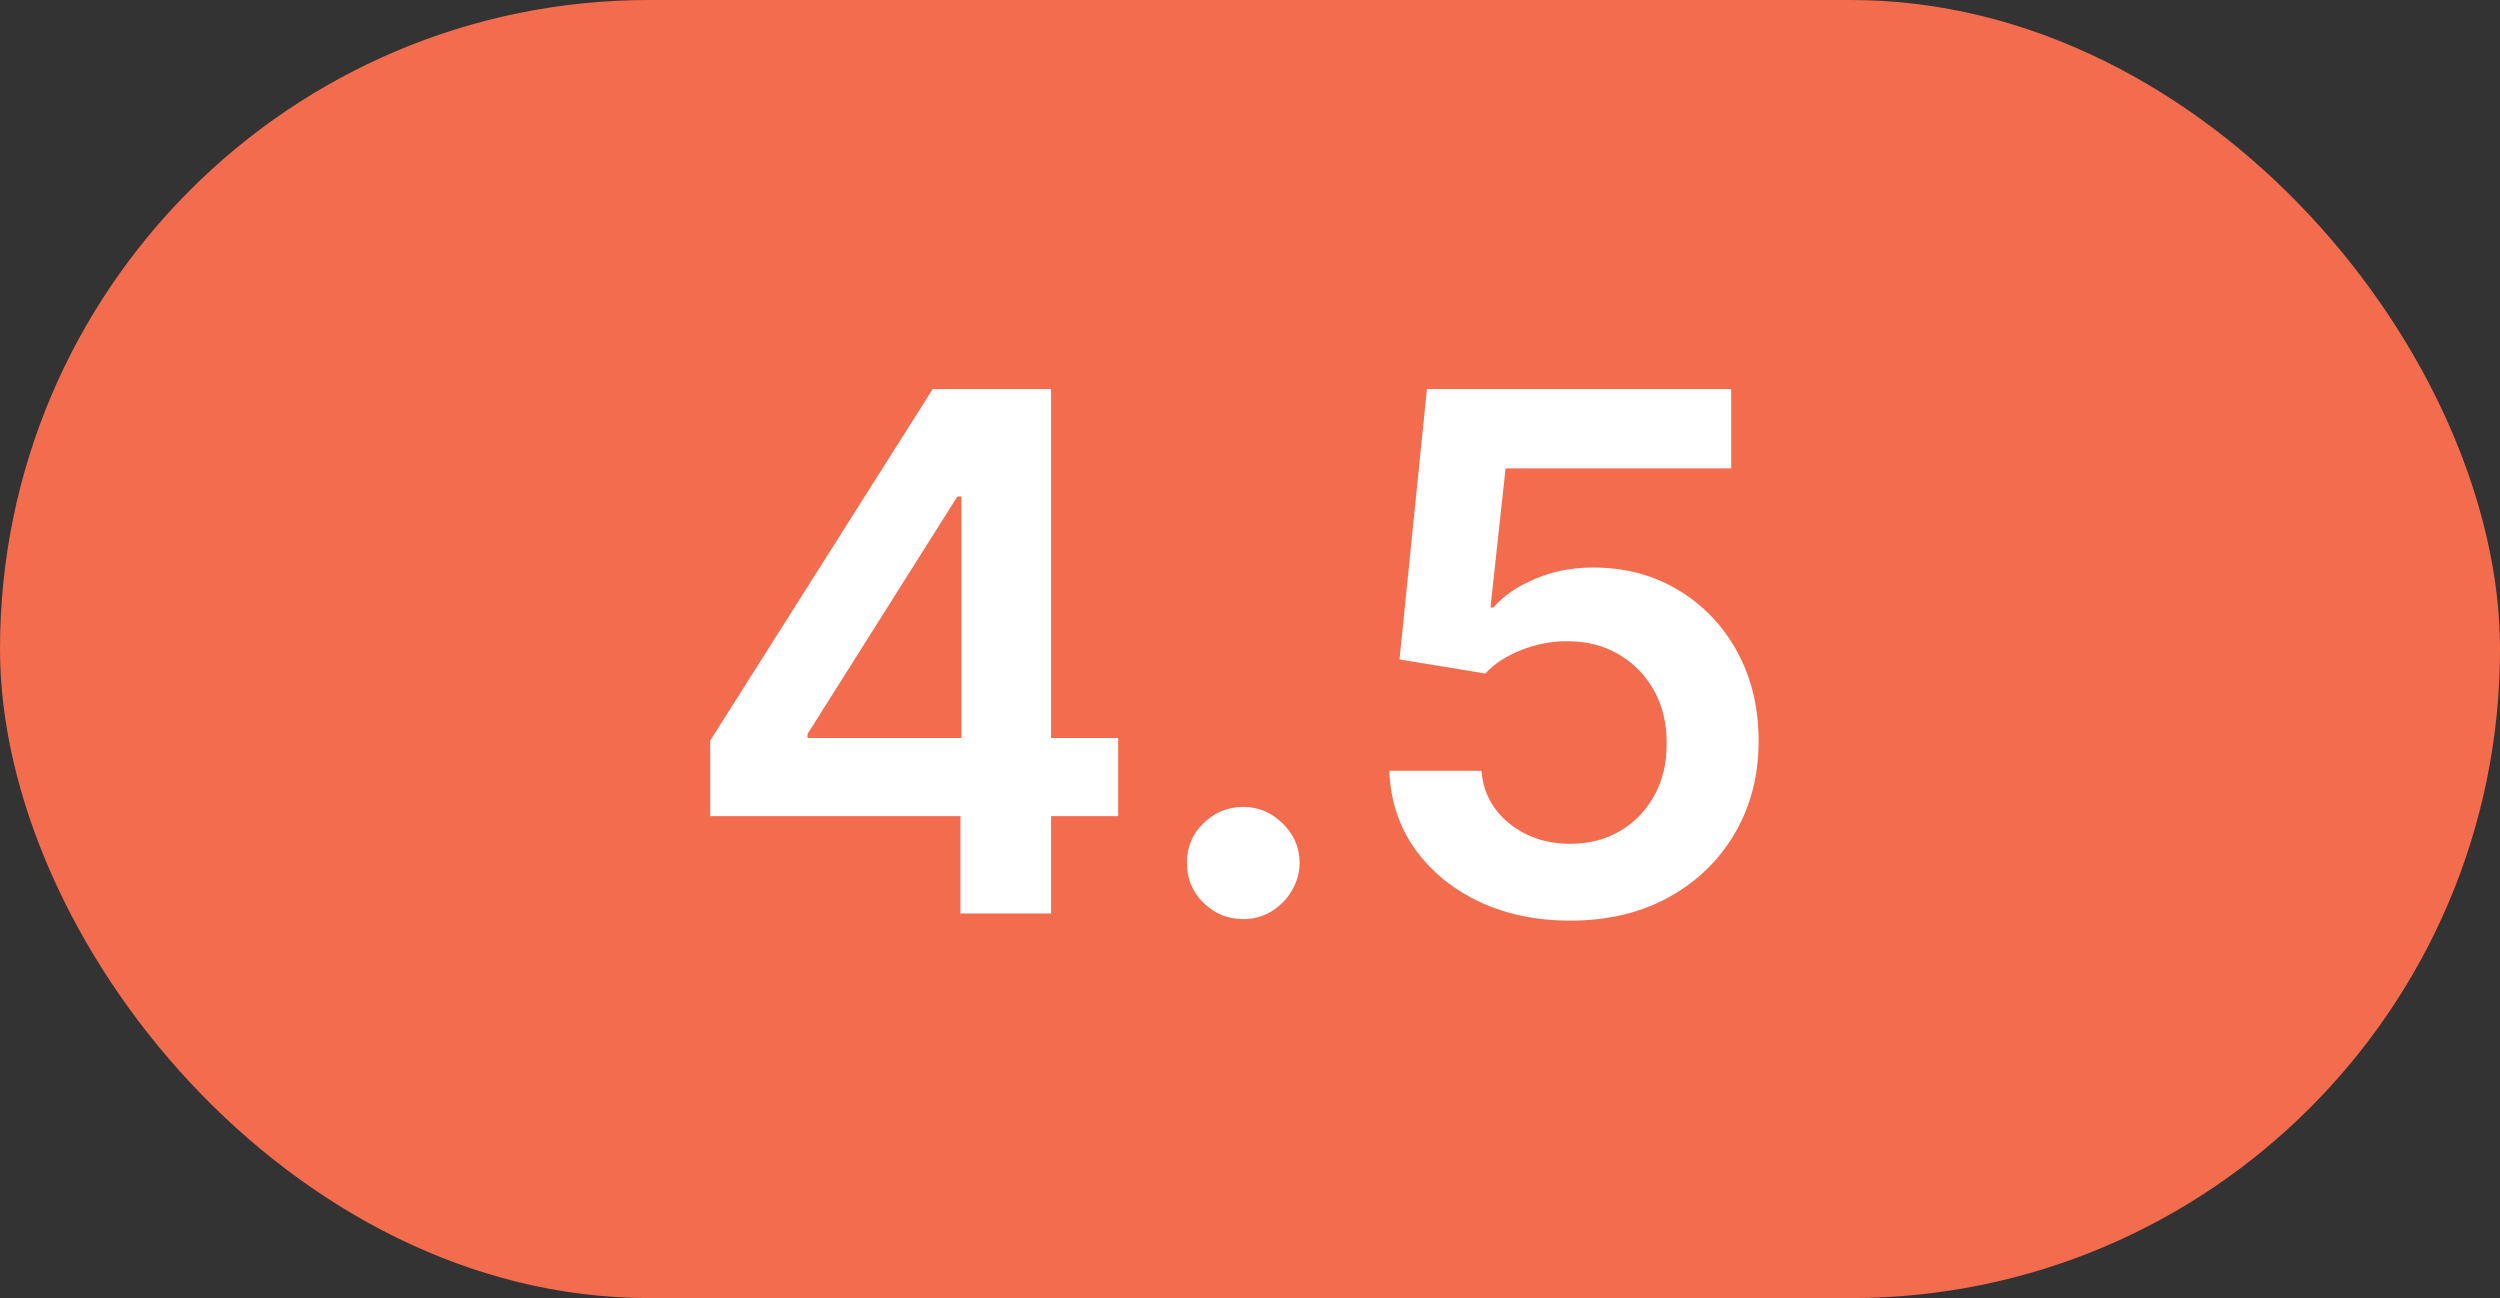
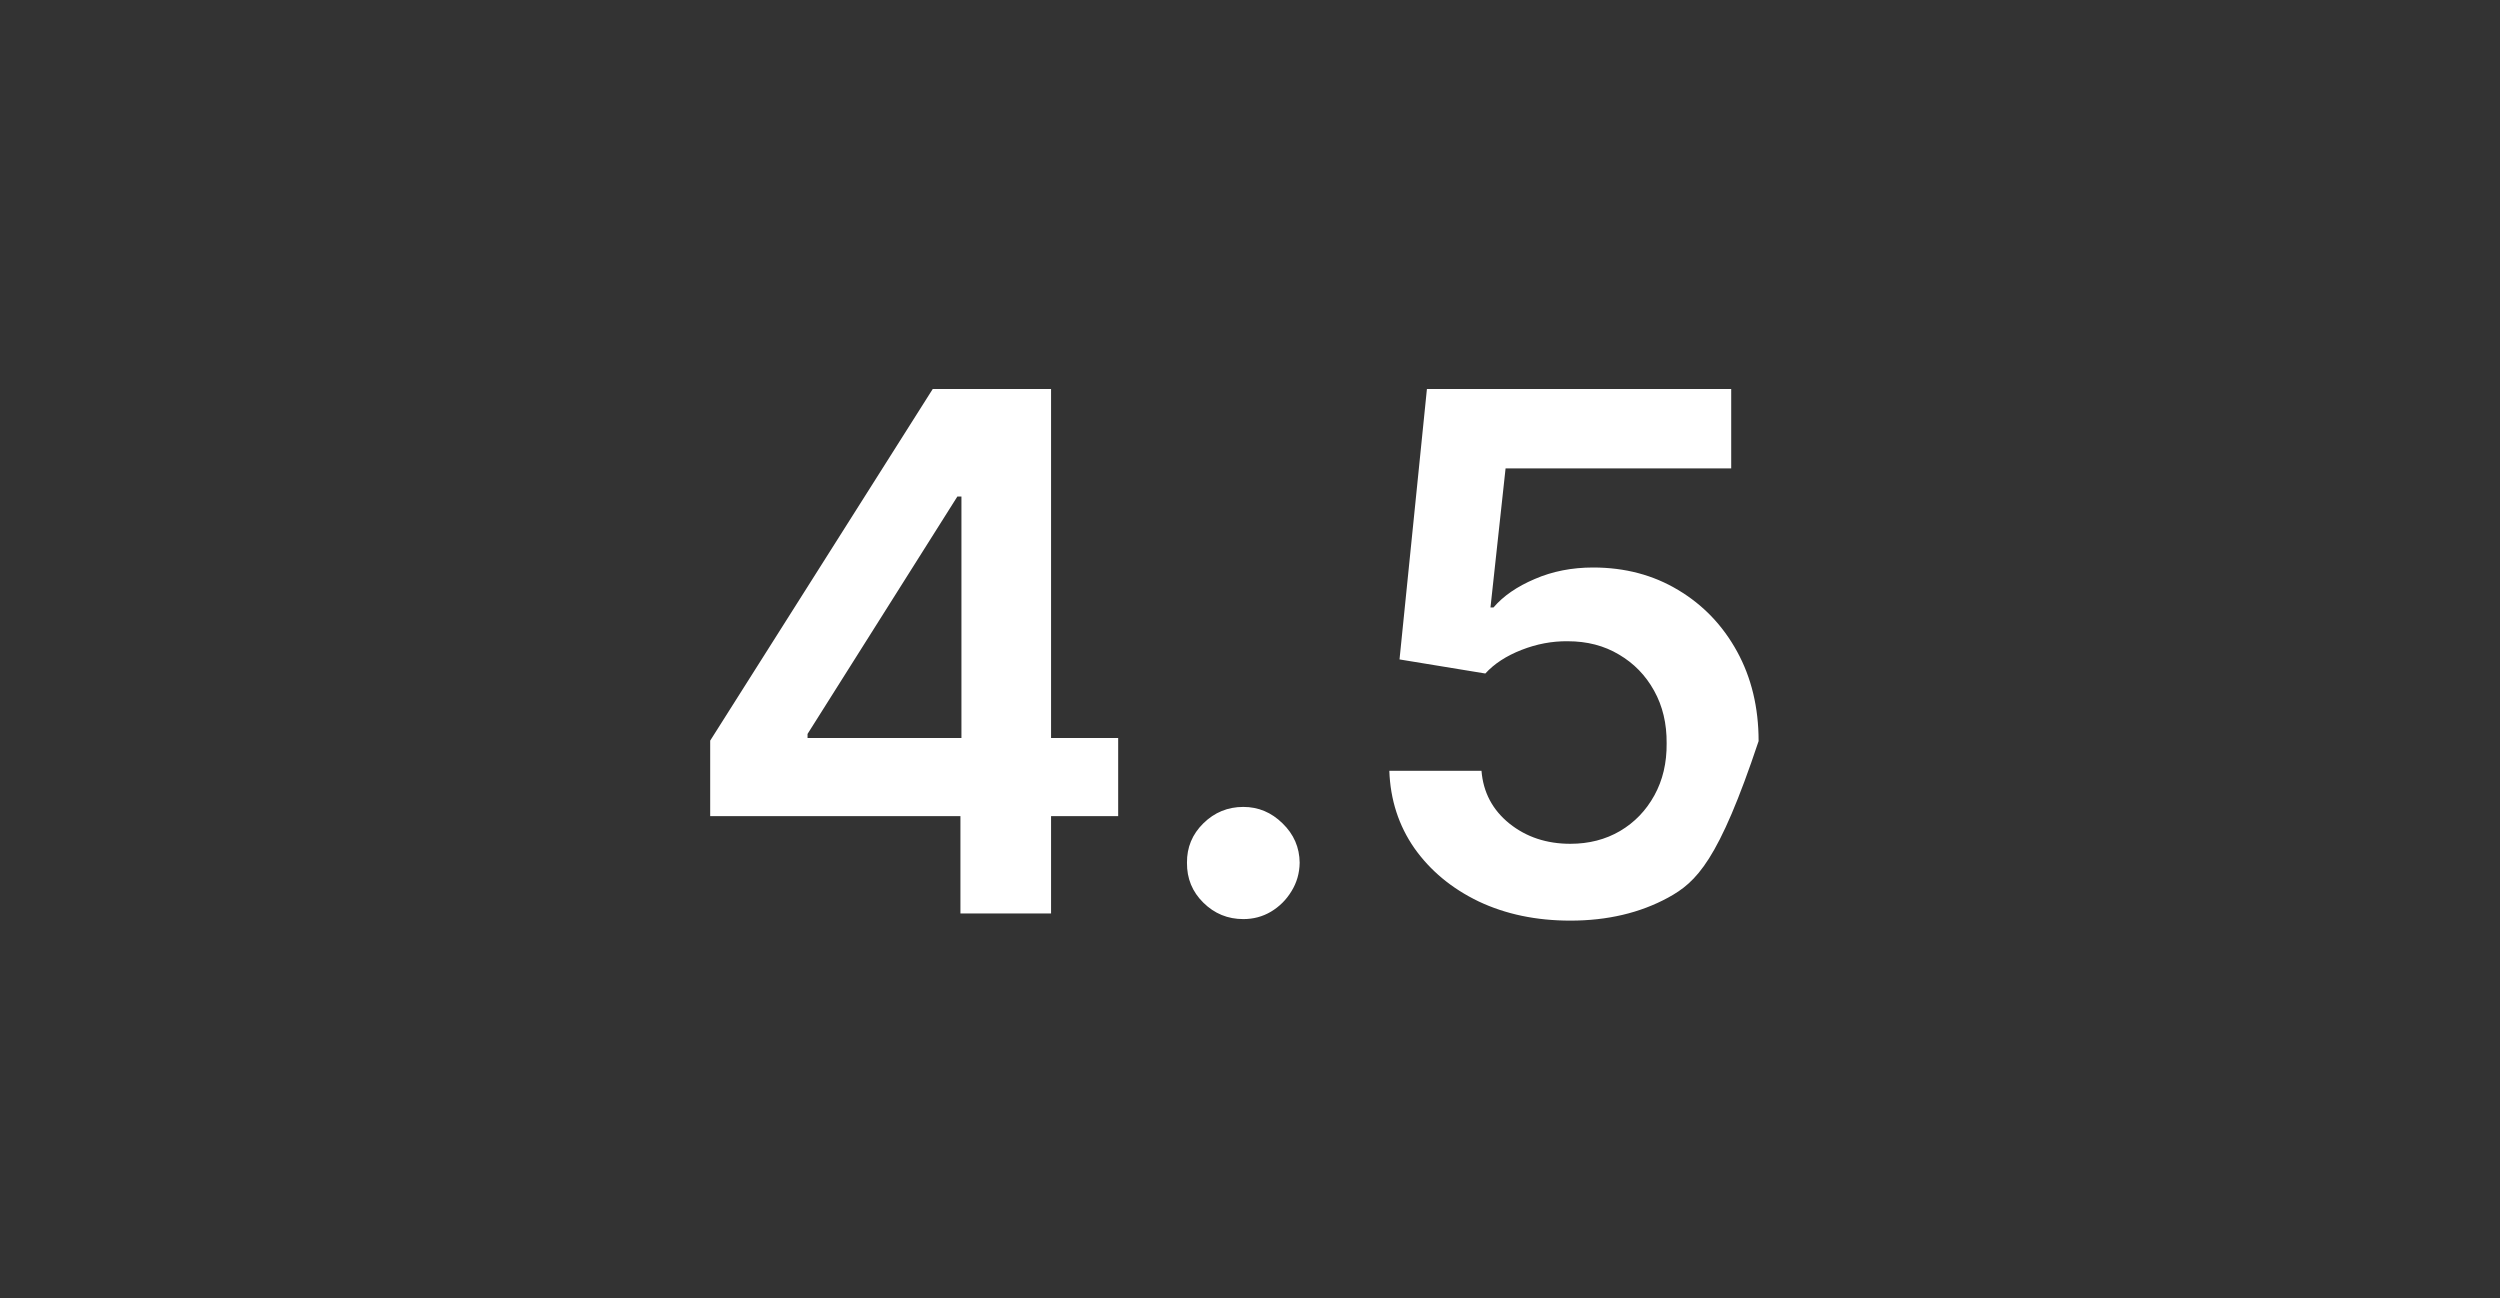
<svg xmlns="http://www.w3.org/2000/svg" width="52" height="27" viewBox="0 0 52 27" fill="none">
  <rect x="0" y="0" width="52" height="27" fill="#333333" stroke="none" />
-   <rect width="52" height="27" rx="13.5" fill="#F36C4E" />
-   <path d="M14.772 16.976V15.405L19.401 8.091H20.712V10.328H19.913L16.797 15.266V15.351H23.258V16.976H14.772ZM19.977 19V16.496L19.998 15.793V8.091H21.862V19H19.977ZM25.861 19.117C25.538 19.117 25.261 19.004 25.03 18.776C24.799 18.549 24.686 18.272 24.689 17.945C24.686 17.626 24.799 17.352 25.03 17.125C25.261 16.898 25.538 16.784 25.861 16.784C26.174 16.784 26.445 16.898 26.676 17.125C26.911 17.352 27.03 17.626 27.033 17.945C27.03 18.162 26.973 18.359 26.863 18.537C26.756 18.714 26.614 18.856 26.436 18.963C26.262 19.066 26.071 19.117 25.861 19.117ZM32.663 19.149C31.953 19.149 31.318 19.016 30.756 18.75C30.195 18.48 29.75 18.11 29.419 17.642C29.093 17.173 28.919 16.637 28.898 16.033H30.815C30.851 16.48 31.044 16.846 31.396 17.13C31.747 17.411 32.17 17.551 32.663 17.551C33.05 17.551 33.395 17.462 33.697 17.285C33.999 17.107 34.237 16.86 34.411 16.544C34.585 16.228 34.67 15.868 34.666 15.463C34.67 15.051 34.583 14.685 34.405 14.366C34.228 14.046 33.984 13.796 33.675 13.615C33.367 13.43 33.011 13.338 32.61 13.338C32.283 13.334 31.962 13.395 31.646 13.519C31.33 13.643 31.08 13.806 30.895 14.009L29.11 13.716L29.68 8.091H36.009V9.742H31.316L31.002 12.635H31.065C31.268 12.397 31.554 12.2 31.923 12.043C32.292 11.883 32.697 11.804 33.138 11.804C33.798 11.804 34.388 11.96 34.906 12.272C35.424 12.581 35.833 13.008 36.131 13.551C36.429 14.094 36.579 14.716 36.579 15.415C36.579 16.136 36.412 16.779 36.078 17.343C35.748 17.904 35.288 18.347 34.698 18.67C34.112 18.989 33.434 19.149 32.663 19.149Z" fill="white" />
+   <path d="M14.772 16.976V15.405L19.401 8.091H20.712V10.328H19.913L16.797 15.266V15.351H23.258V16.976H14.772ZM19.977 19V16.496L19.998 15.793V8.091H21.862V19H19.977ZM25.861 19.117C25.538 19.117 25.261 19.004 25.03 18.776C24.799 18.549 24.686 18.272 24.689 17.945C24.686 17.626 24.799 17.352 25.03 17.125C25.261 16.898 25.538 16.784 25.861 16.784C26.174 16.784 26.445 16.898 26.676 17.125C26.911 17.352 27.03 17.626 27.033 17.945C27.03 18.162 26.973 18.359 26.863 18.537C26.756 18.714 26.614 18.856 26.436 18.963C26.262 19.066 26.071 19.117 25.861 19.117ZM32.663 19.149C31.953 19.149 31.318 19.016 30.756 18.75C30.195 18.48 29.75 18.11 29.419 17.642C29.093 17.173 28.919 16.637 28.898 16.033H30.815C30.851 16.48 31.044 16.846 31.396 17.13C31.747 17.411 32.17 17.551 32.663 17.551C33.05 17.551 33.395 17.462 33.697 17.285C33.999 17.107 34.237 16.86 34.411 16.544C34.585 16.228 34.67 15.868 34.666 15.463C34.67 15.051 34.583 14.685 34.405 14.366C34.228 14.046 33.984 13.796 33.675 13.615C33.367 13.43 33.011 13.338 32.61 13.338C32.283 13.334 31.962 13.395 31.646 13.519C31.33 13.643 31.08 13.806 30.895 14.009L29.11 13.716L29.68 8.091H36.009V9.742H31.316L31.002 12.635H31.065C31.268 12.397 31.554 12.2 31.923 12.043C32.292 11.883 32.697 11.804 33.138 11.804C33.798 11.804 34.388 11.96 34.906 12.272C35.424 12.581 35.833 13.008 36.131 13.551C36.429 14.094 36.579 14.716 36.579 15.415C35.748 17.904 35.288 18.347 34.698 18.67C34.112 18.989 33.434 19.149 32.663 19.149Z" fill="white" />
</svg>